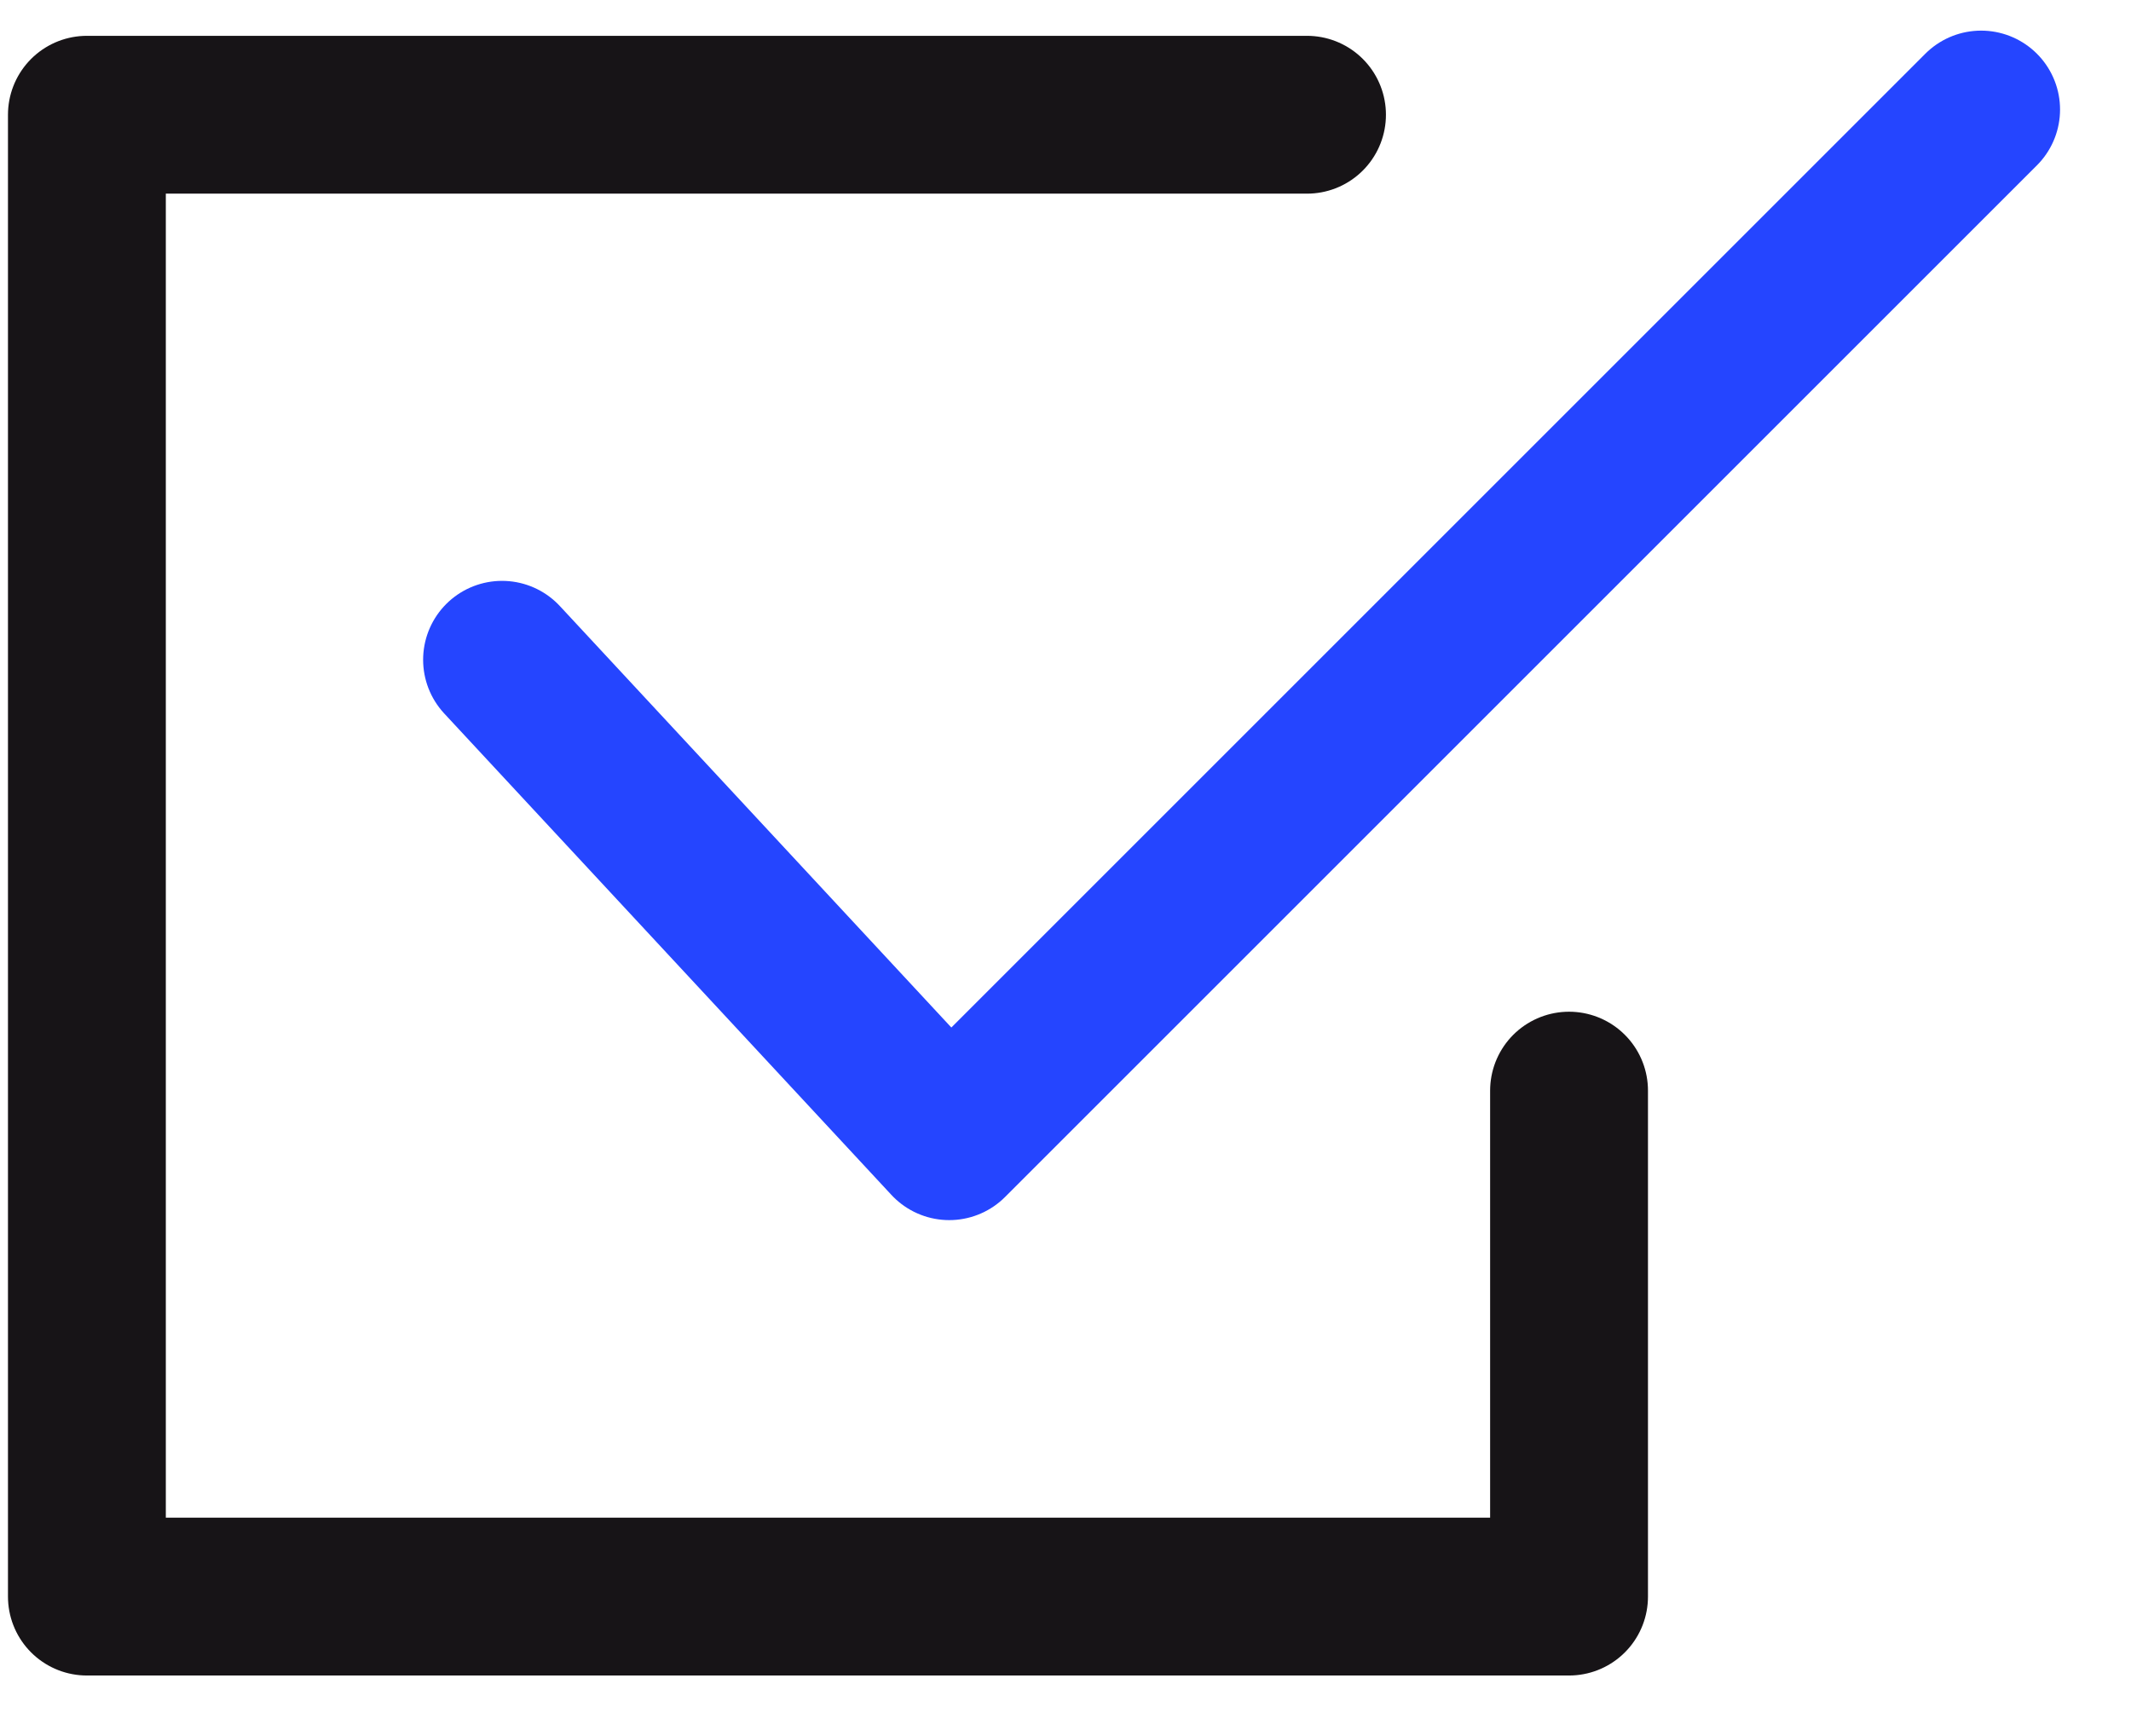
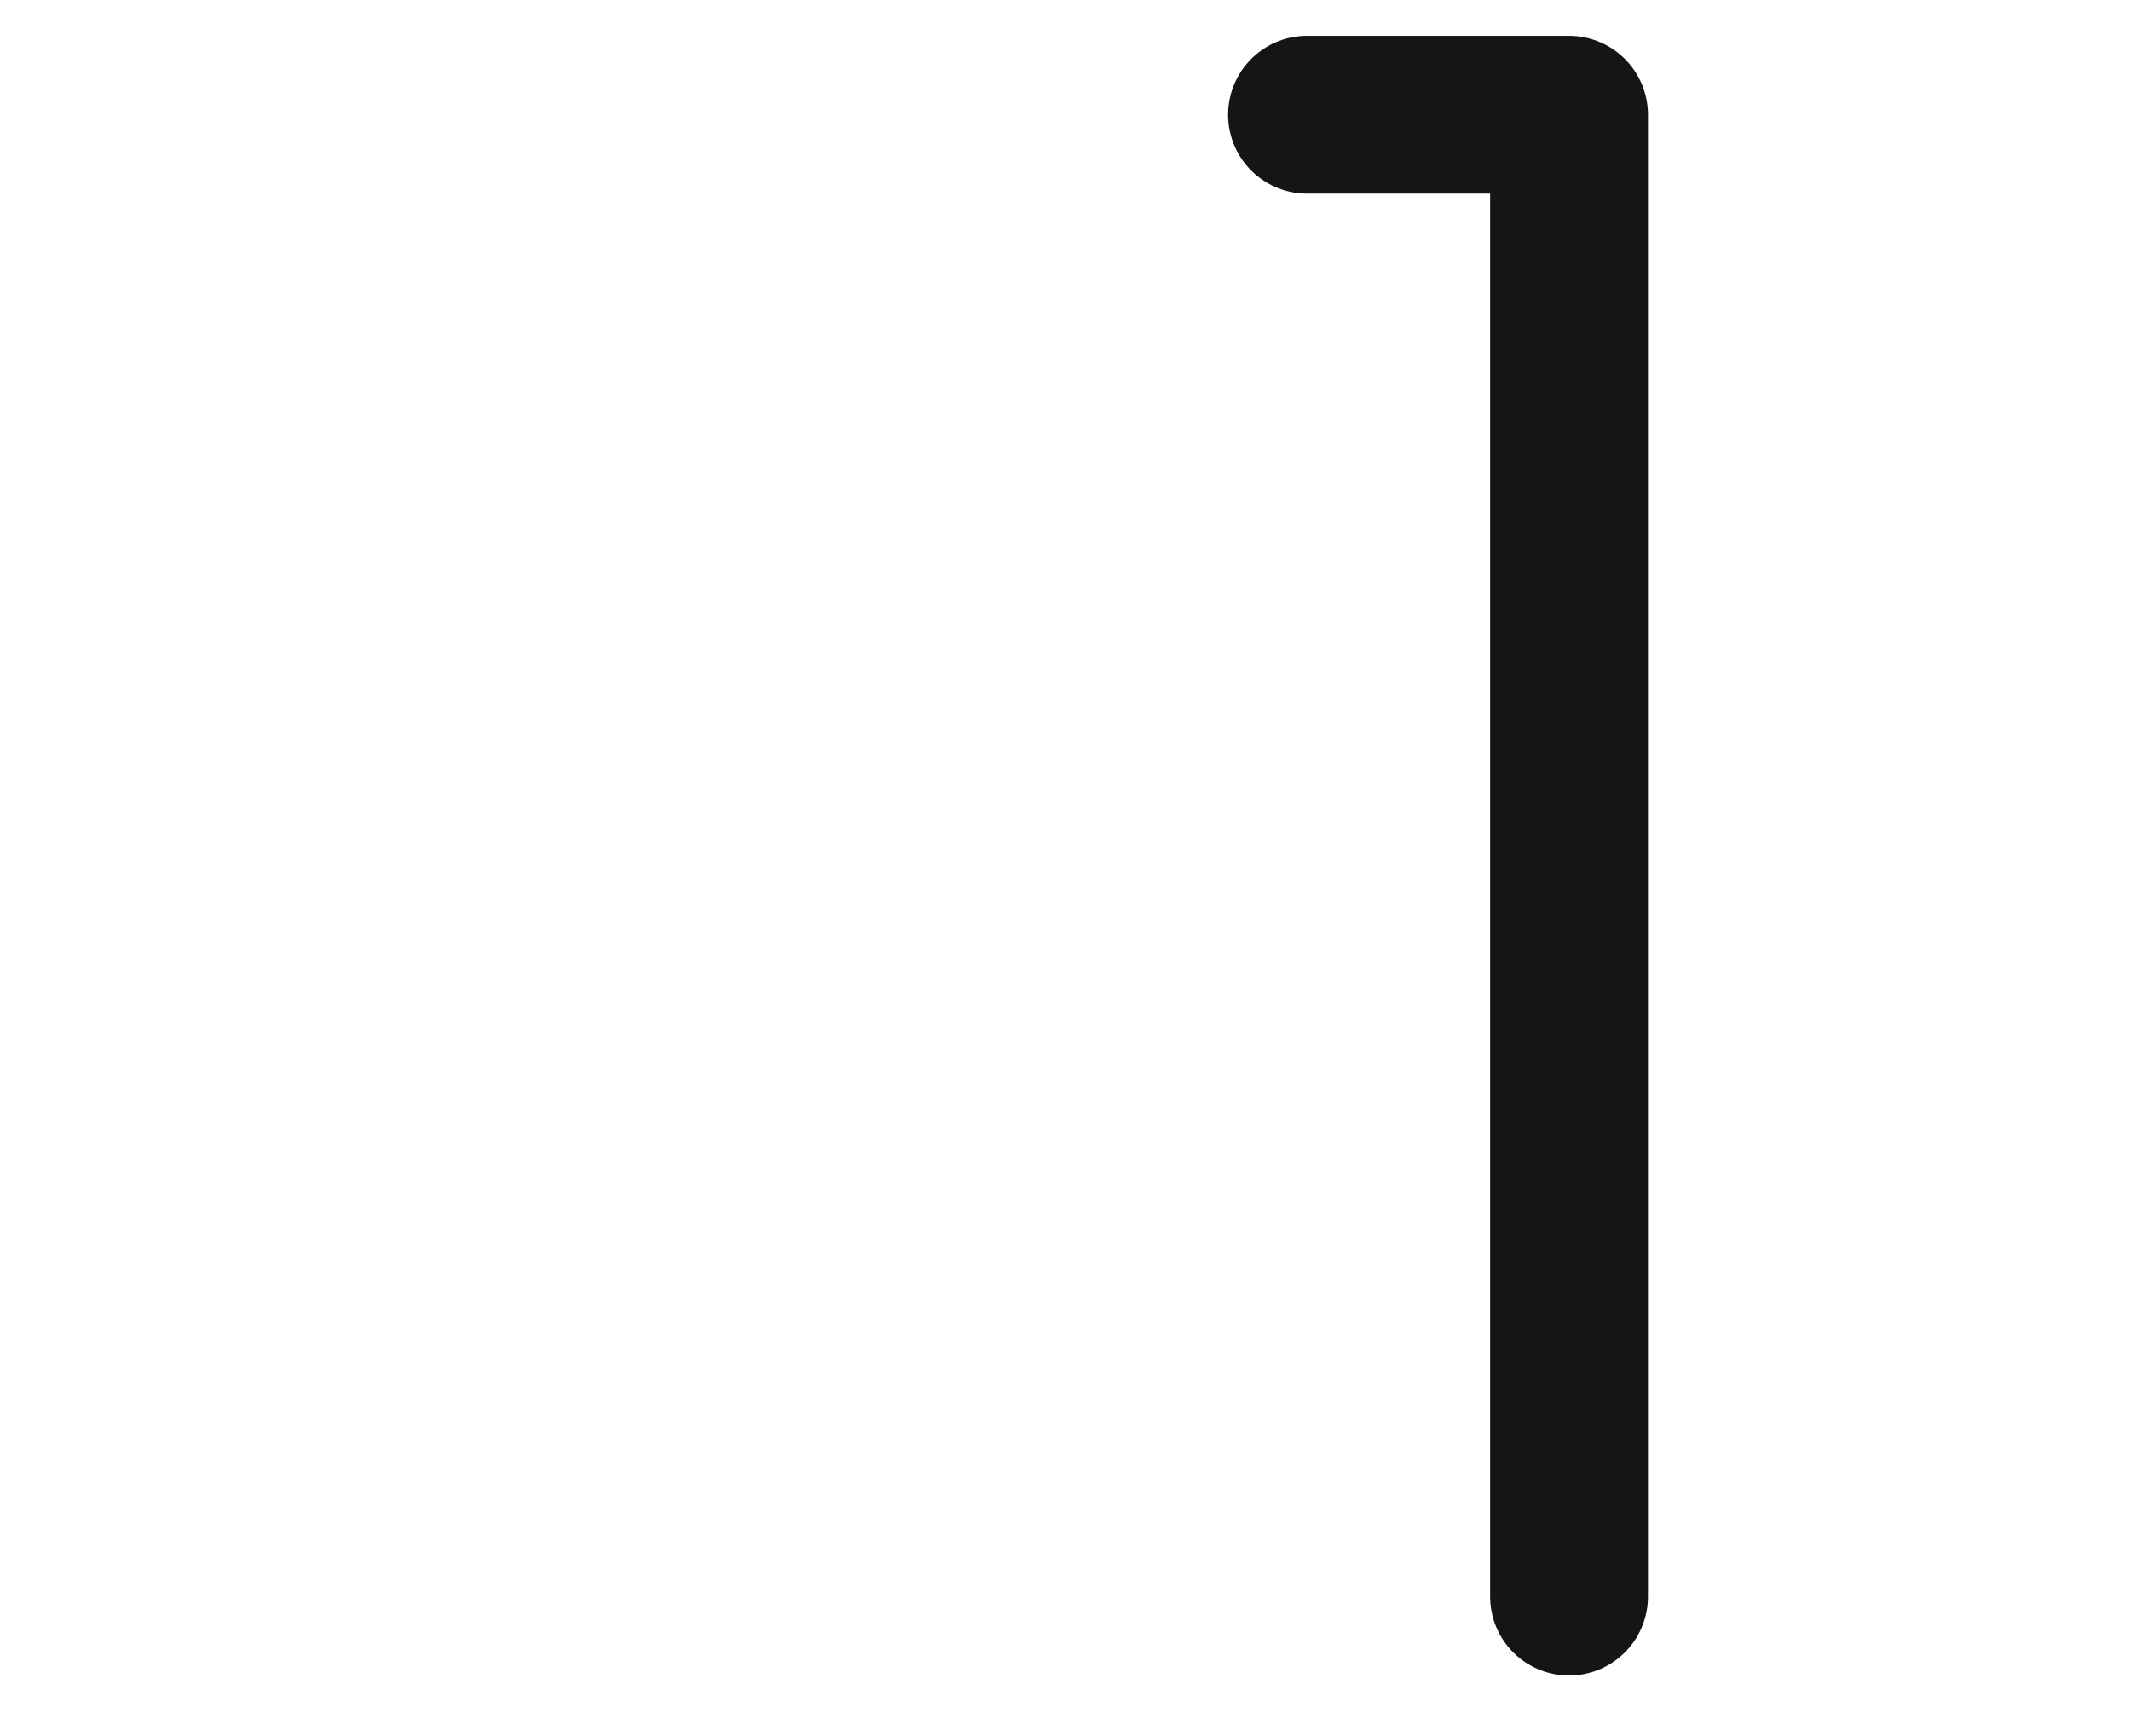
<svg xmlns="http://www.w3.org/2000/svg" width="27" height="22" viewBox="0 0 27 22" fill="none">
-   <path d="M6.361 8.361L12.027 14.462L25.101 1.388" stroke="#2545FF" stroke-width="2" stroke-linecap="round" stroke-linejoin="round" />
-   <path d="M19.88 13.821V20.233H1.101V1.454H16.56" stroke="#171417" stroke-width="2" stroke-linecap="round" stroke-linejoin="round" />
+   <path d="M19.88 13.821V20.233V1.454H16.56" stroke="#171417" stroke-width="2" stroke-linecap="round" stroke-linejoin="round" />
</svg>